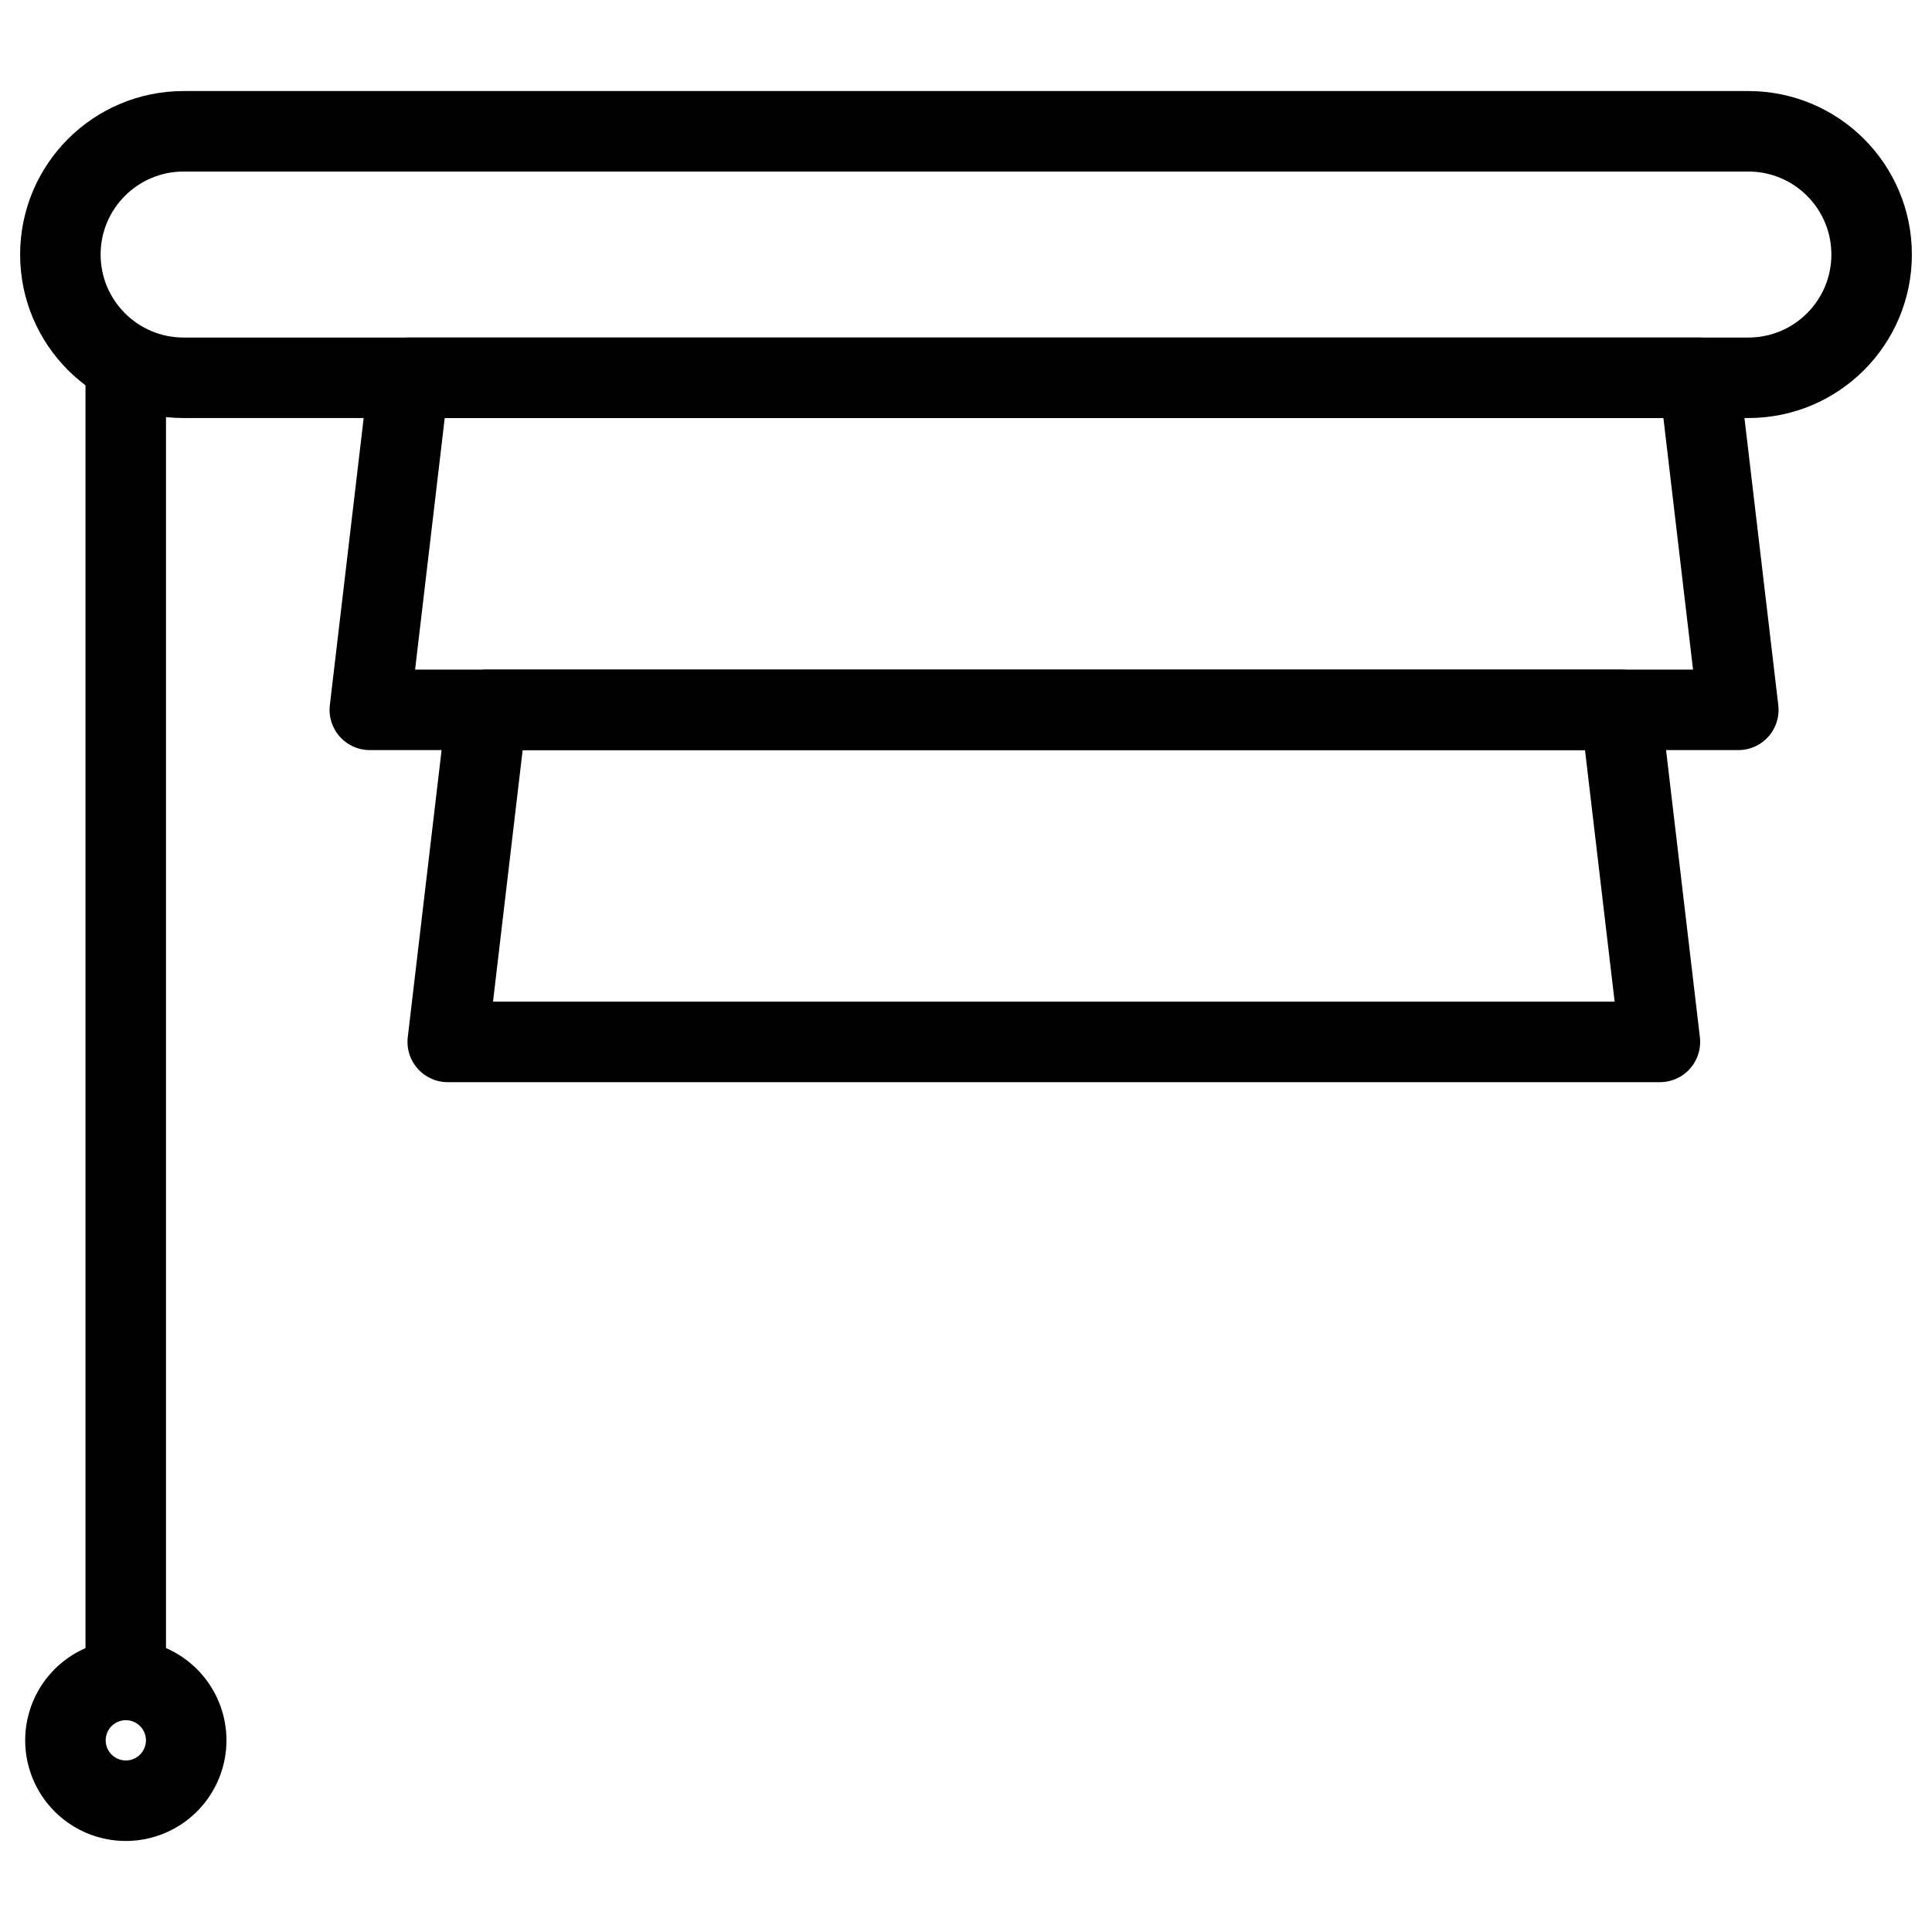
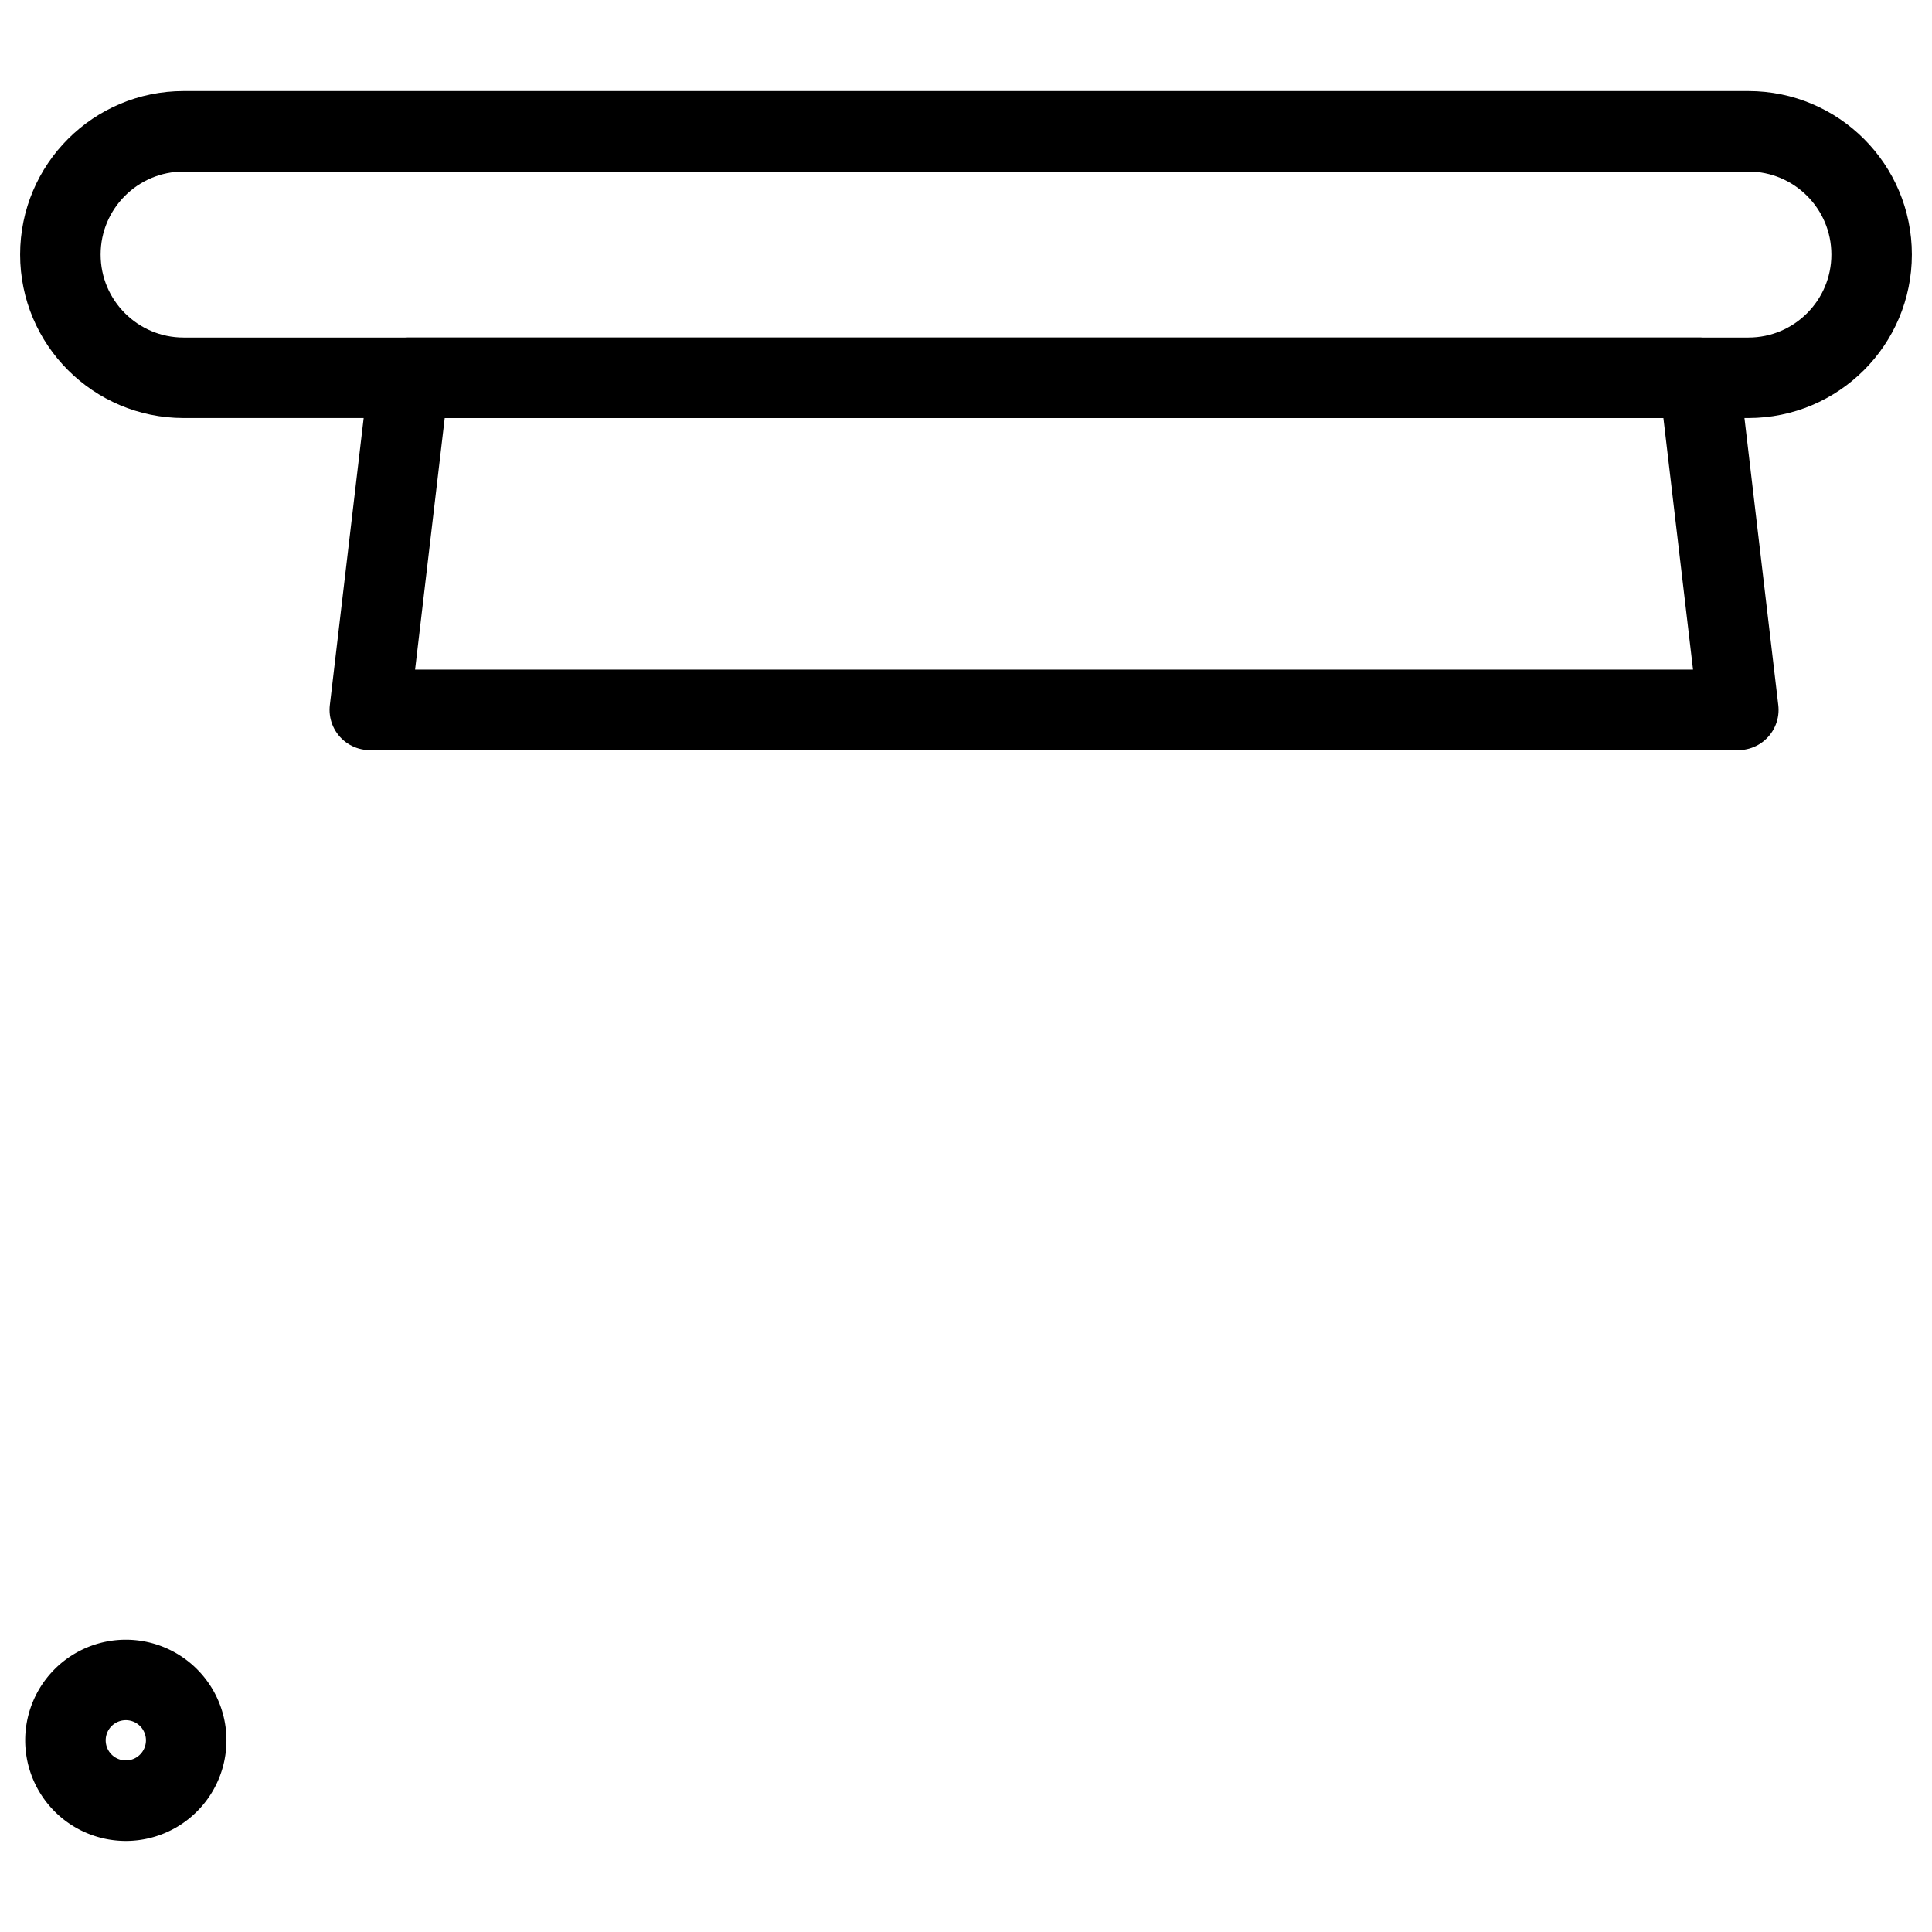
<svg xmlns="http://www.w3.org/2000/svg" fill="none" viewBox="0 0 24 24">
  <path stroke="#000000" stroke-linecap="round" stroke-linejoin="round" d="M5.079 4.693H21.108l0.486 4.125H4.594l0.486 -4.125Z" stroke-width="1" />
-   <path stroke="#000000" stroke-linecap="round" stroke-linejoin="round" d="M6.048 8.818H20.134l0.486 4.125H5.562l0.486 -4.125Z" stroke-width="1" />
-   <path stroke="#000000" stroke-linecap="round" stroke-linejoin="round" d="M23.25 3.162c0 -0.846 -0.686 -1.531 -1.531 -1.531H2.281C1.436 1.631 0.75 2.316 0.75 3.162v0c0 0.846 0.686 1.531 1.531 1.531H21.719c0.846 0 1.531 -0.686 1.531 -1.531v0Z" stroke-width="1" />
-   <path stroke="#000000" stroke-linecap="round" stroke-linejoin="round" d="m1.562 4.693 0 16.176" stroke-width="1" />
+   <path stroke="#000000" stroke-linecap="round" stroke-linejoin="round" d="M23.25 3.162c0 -0.846 -0.686 -1.531 -1.531 -1.531H2.281C1.436 1.631 0.75 2.316 0.75 3.162v0c0 0.846 0.686 1.531 1.531 1.531H21.719c0.846 0 1.531 -0.686 1.531 -1.531Z" stroke-width="1" />
  <path stroke="#000000" stroke-linecap="round" stroke-linejoin="round" d="M0.813 21.619a0.75 0.75 0 1 0 1.5 0 0.75 0.75 0 1 0 -1.5 0" stroke-width="1" />
</svg>